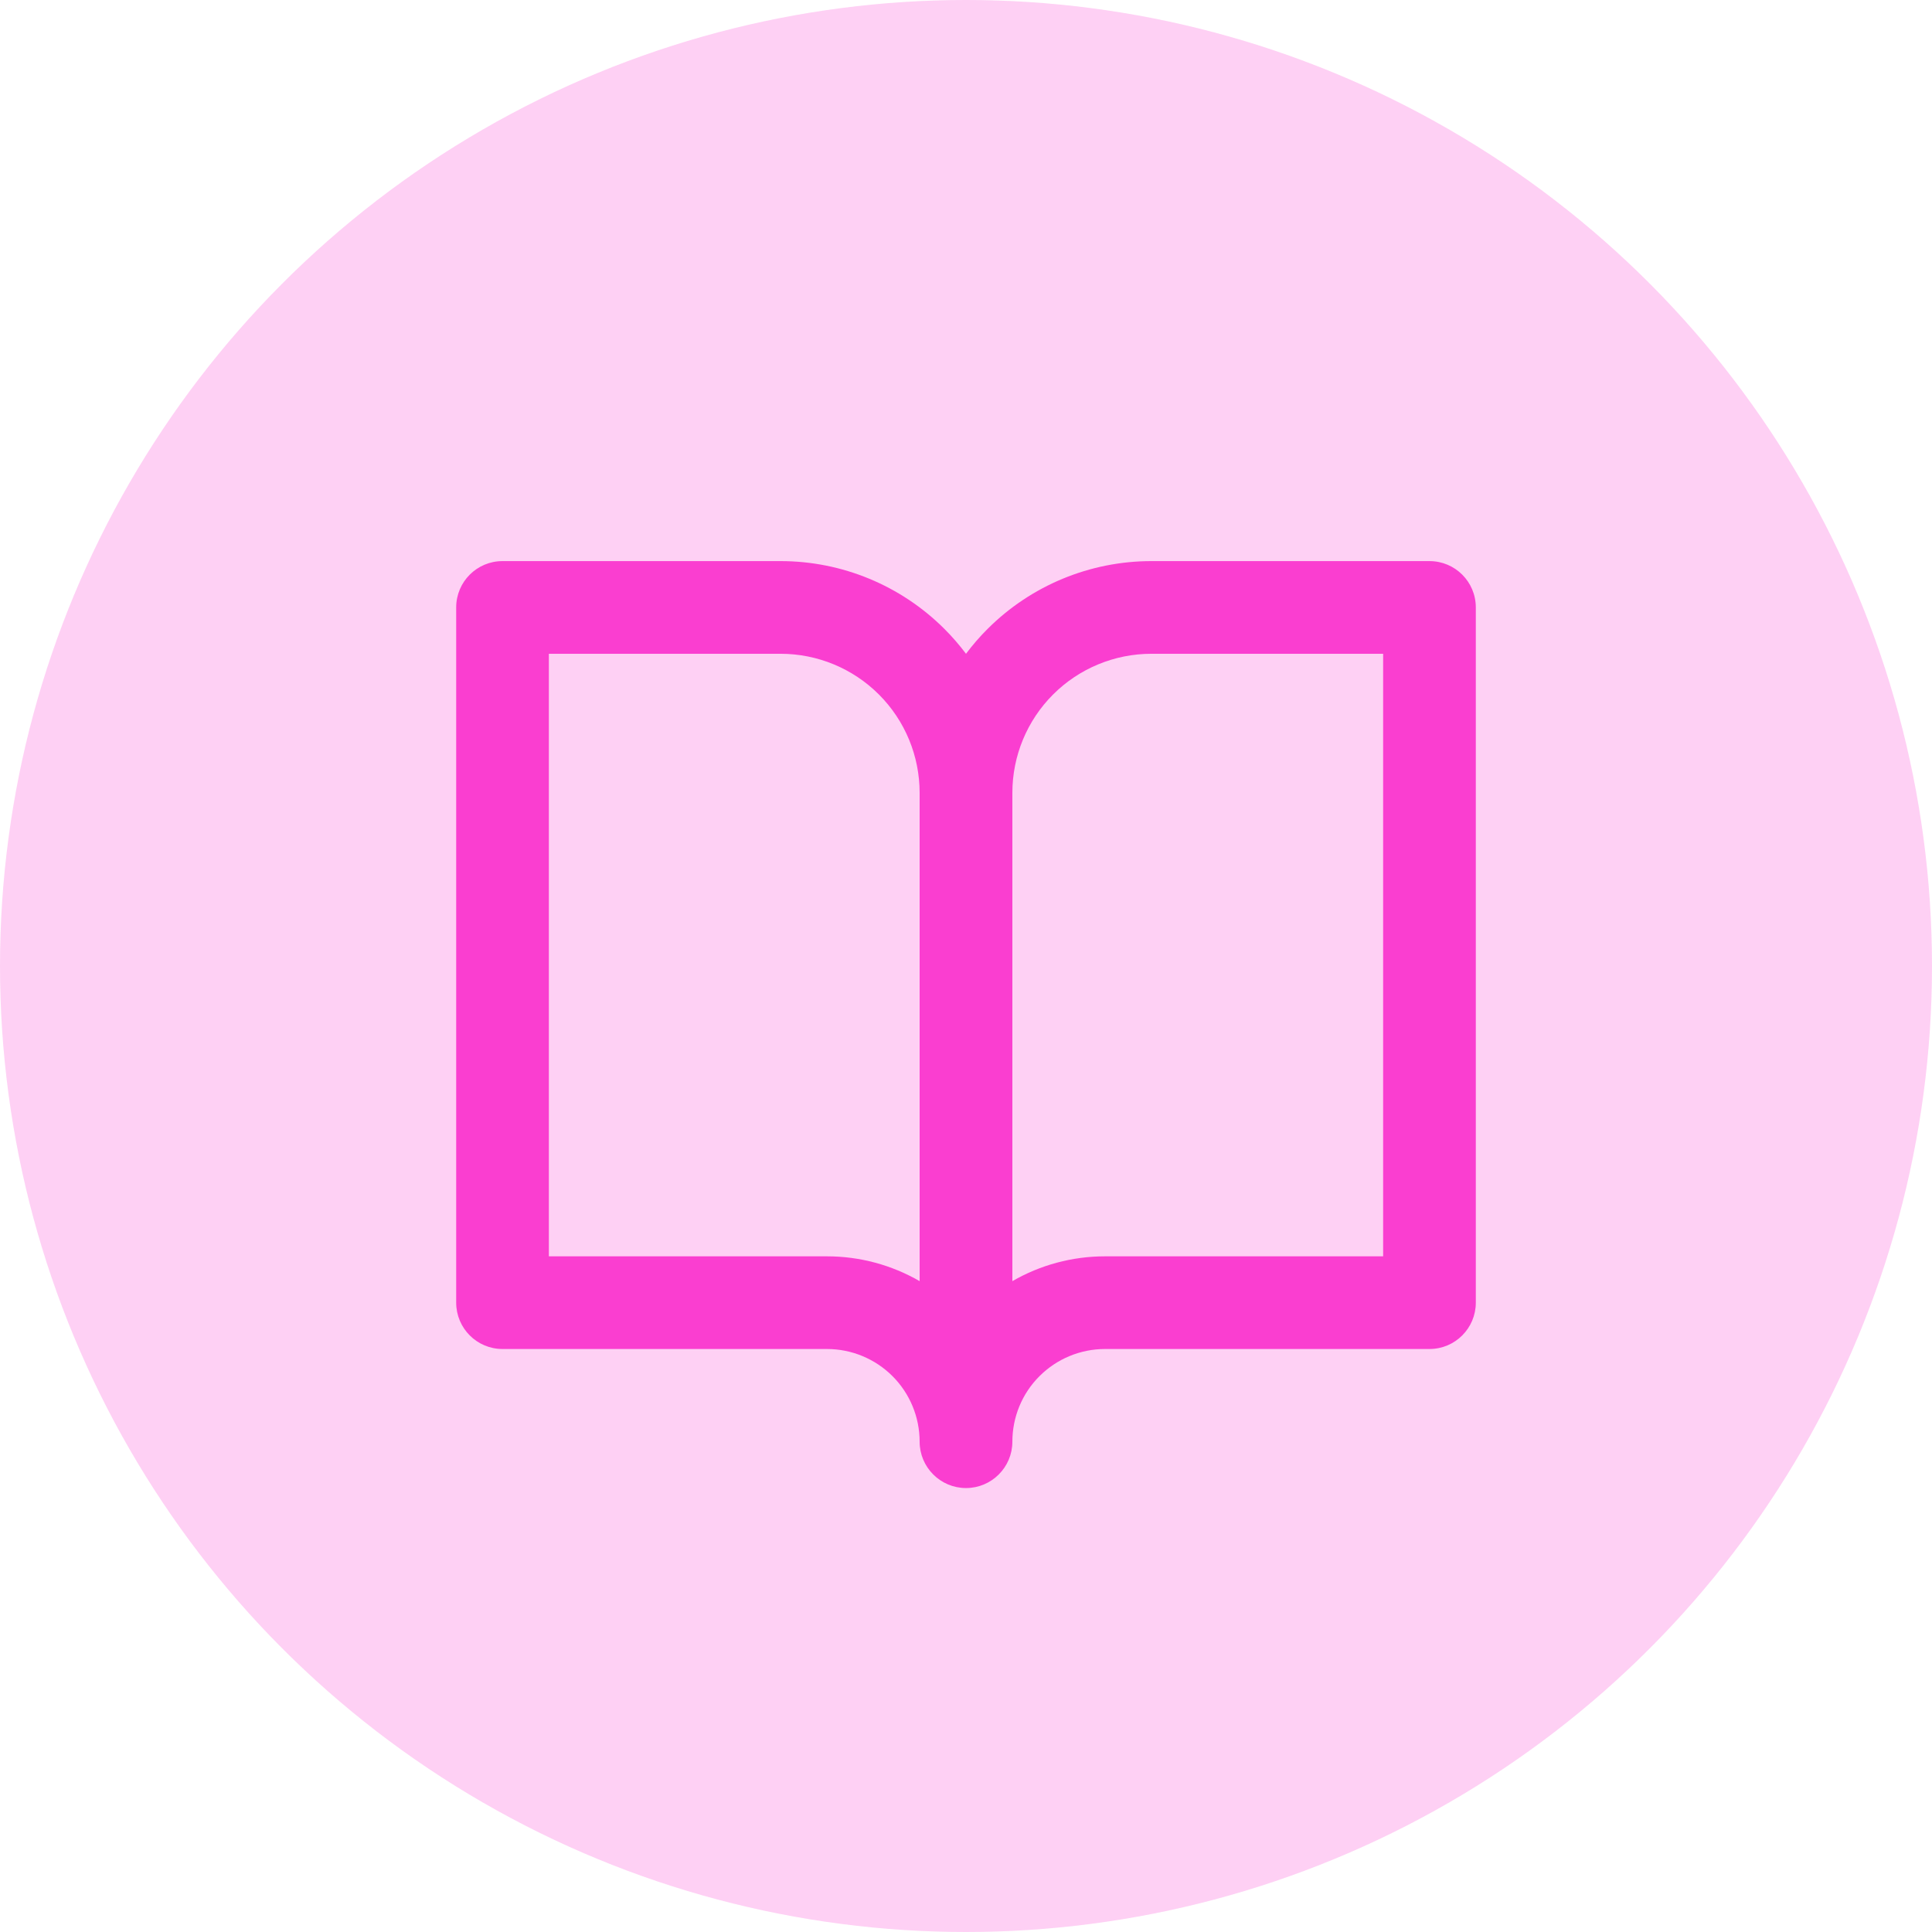
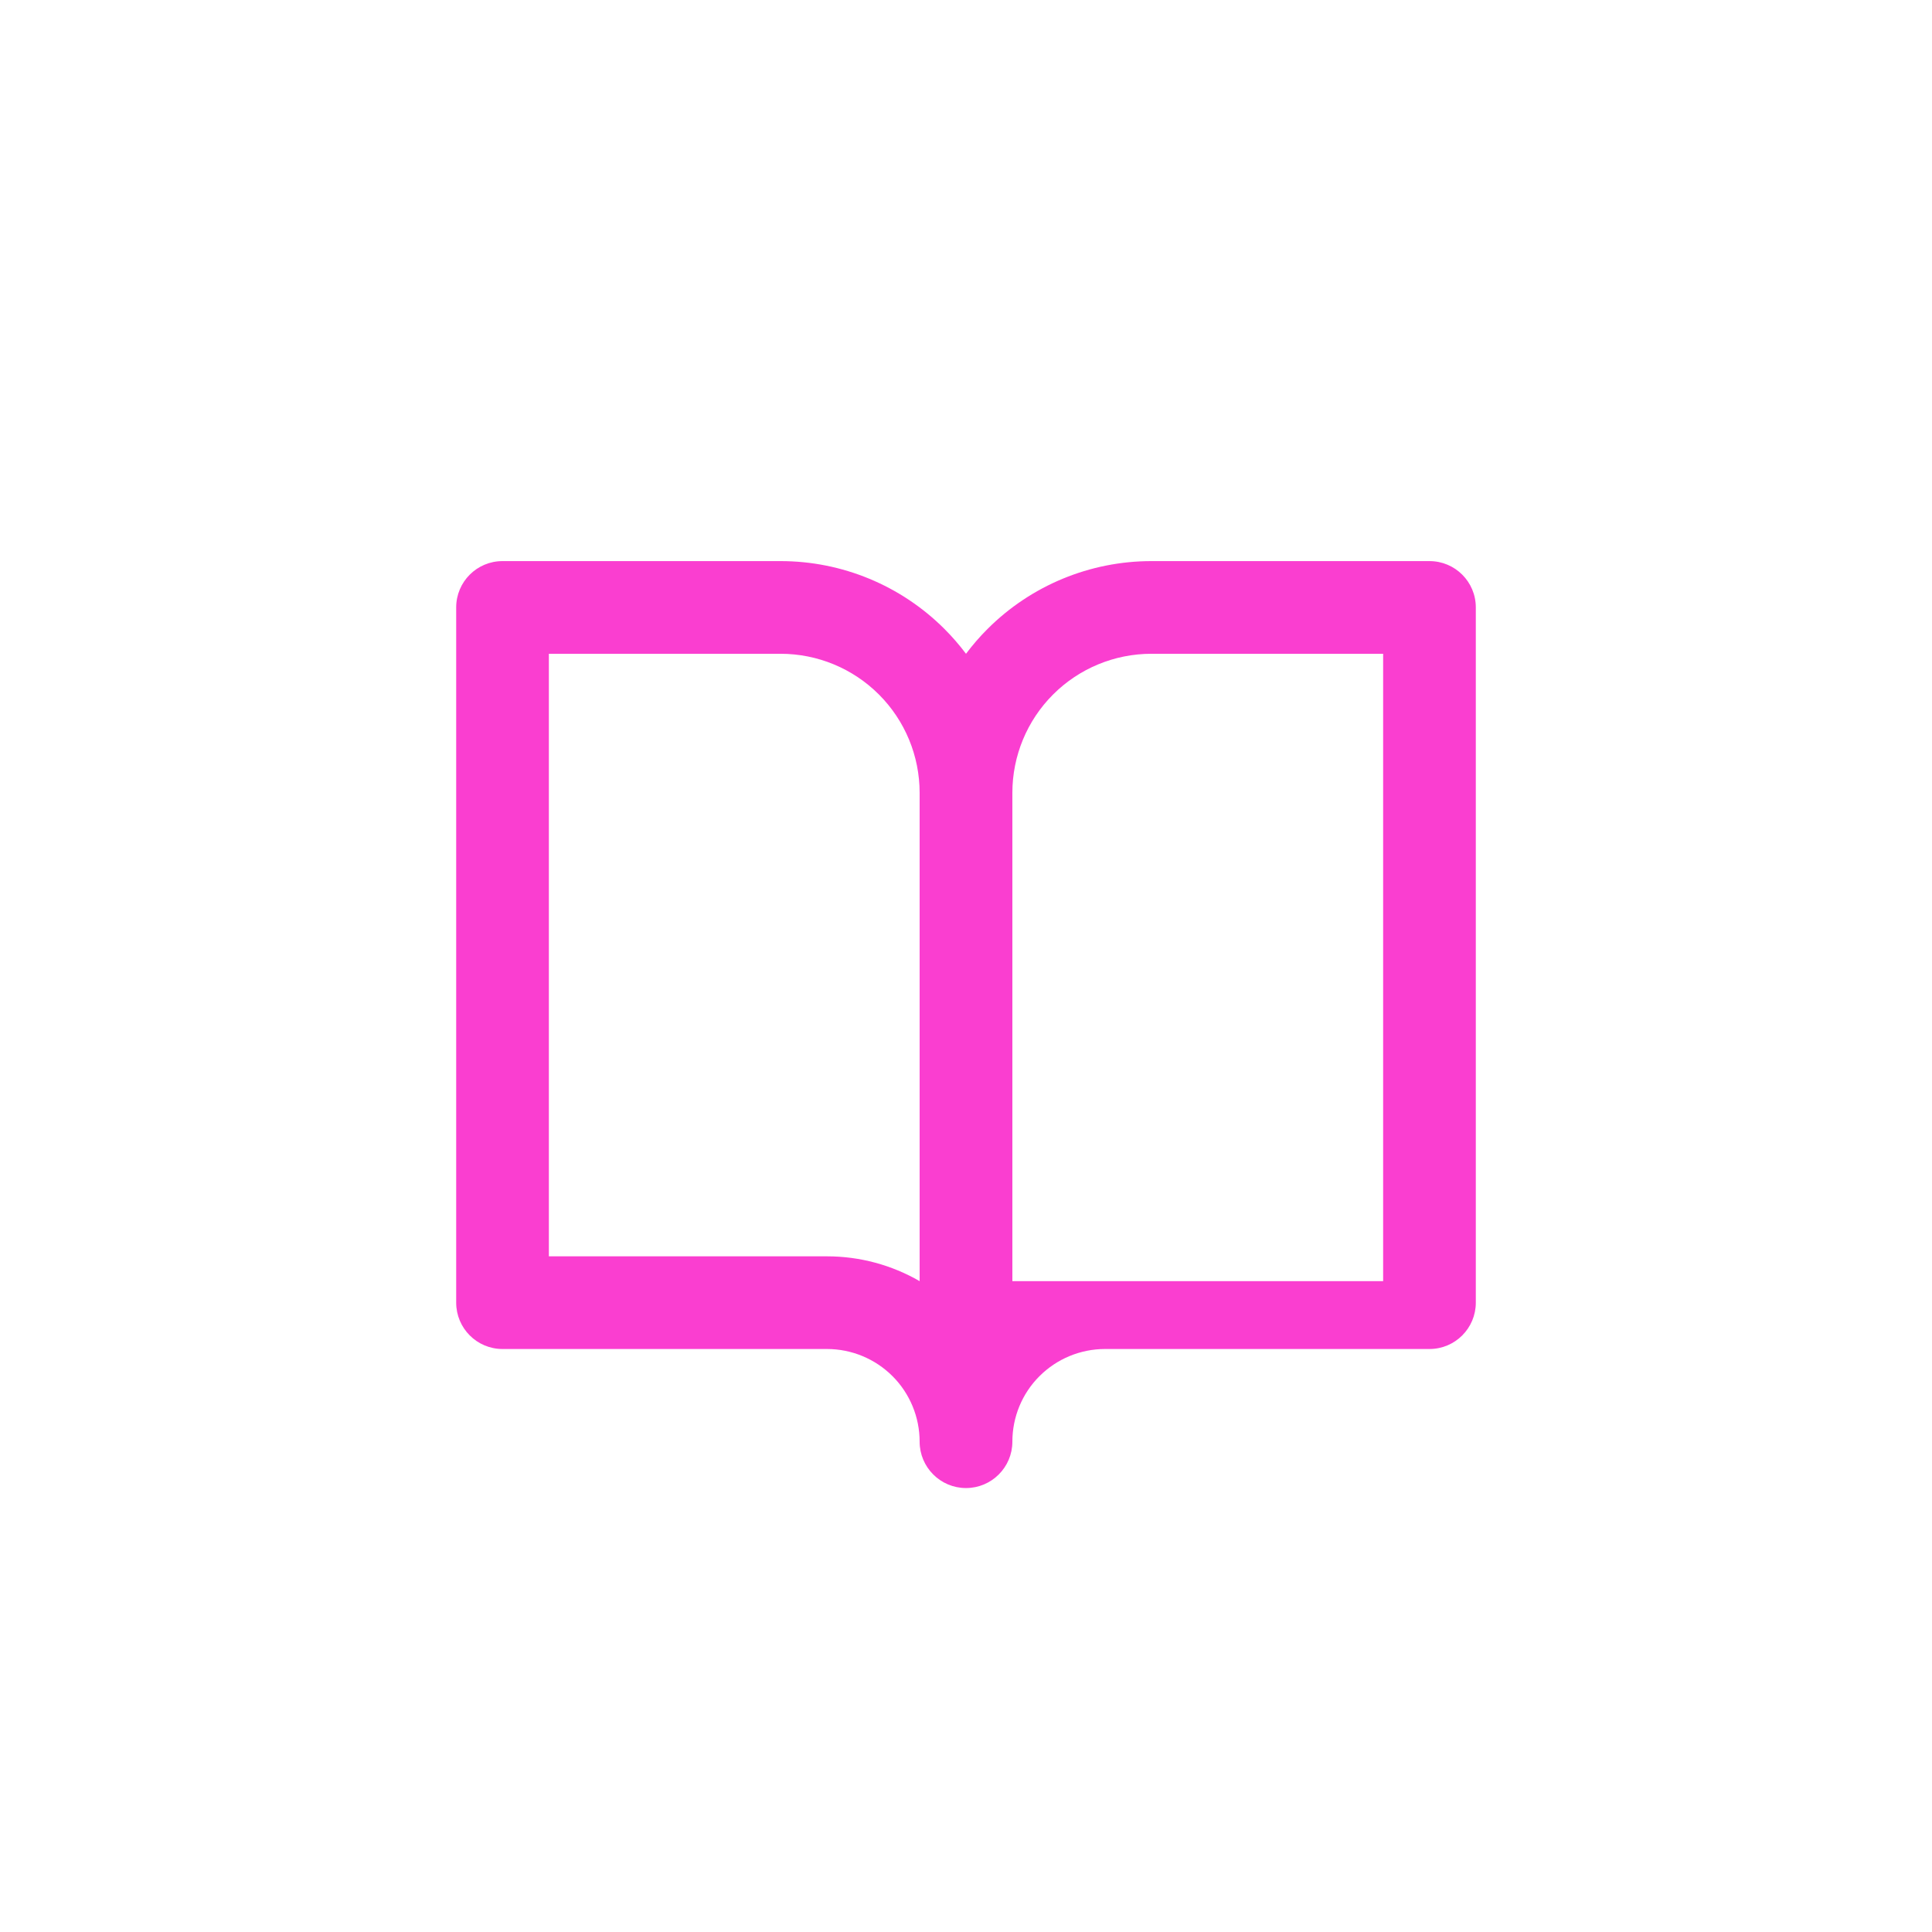
<svg xmlns="http://www.w3.org/2000/svg" width="33" height="33" viewBox="0 0 33 33" fill="none">
-   <circle cx="16.5" cy="16.5" r="16.5" fill="#FA3ED0" fill-opacity="0.24" />
-   <path fill-rule="evenodd" clip-rule="evenodd" d="M8.583 9.584C8.146 9.584 7.792 9.938 7.792 10.375V22.25C7.792 22.687 8.146 23.042 8.583 23.042H14.125C14.545 23.042 14.948 23.209 15.245 23.506C15.541 23.802 15.708 24.205 15.708 24.625C15.708 25.062 16.063 25.417 16.5 25.417C16.937 25.417 17.292 25.062 17.292 24.625C17.292 24.205 17.458 23.802 17.755 23.506C18.052 23.209 18.455 23.042 18.875 23.042H24.417C24.854 23.042 25.208 22.687 25.208 22.25V10.375C25.208 9.938 24.854 9.584 24.417 9.584H19.667C18.617 9.584 17.61 10.001 16.868 10.743C16.734 10.876 16.612 11.018 16.5 11.167C16.388 11.018 16.265 10.876 16.132 10.743C15.39 10.001 14.383 9.584 13.333 9.584H8.583ZM17.292 21.883C17.769 21.607 18.314 21.459 18.875 21.459H23.625V11.167H19.667C19.037 11.167 18.433 11.417 17.987 11.863C17.542 12.308 17.292 12.912 17.292 13.542V21.883ZM15.708 21.883V13.542C15.708 12.912 15.458 12.308 15.013 11.863C14.567 11.417 13.963 11.167 13.333 11.167H9.375V21.459H14.125C14.686 21.459 15.231 21.607 15.708 21.883Z" fill="#FA3ED0" />
+   <path fill-rule="evenodd" clip-rule="evenodd" d="M8.583 9.584C8.146 9.584 7.792 9.938 7.792 10.375V22.25C7.792 22.687 8.146 23.042 8.583 23.042H14.125C14.545 23.042 14.948 23.209 15.245 23.506C15.541 23.802 15.708 24.205 15.708 24.625C15.708 25.062 16.063 25.417 16.5 25.417C16.937 25.417 17.292 25.062 17.292 24.625C17.292 24.205 17.458 23.802 17.755 23.506C18.052 23.209 18.455 23.042 18.875 23.042H24.417C24.854 23.042 25.208 22.687 25.208 22.25V10.375C25.208 9.938 24.854 9.584 24.417 9.584H19.667C18.617 9.584 17.61 10.001 16.868 10.743C16.734 10.876 16.612 11.018 16.5 11.167C16.388 11.018 16.265 10.876 16.132 10.743C15.39 10.001 14.383 9.584 13.333 9.584H8.583ZM17.292 21.883H23.625V11.167H19.667C19.037 11.167 18.433 11.417 17.987 11.863C17.542 12.308 17.292 12.912 17.292 13.542V21.883ZM15.708 21.883V13.542C15.708 12.912 15.458 12.308 15.013 11.863C14.567 11.417 13.963 11.167 13.333 11.167H9.375V21.459H14.125C14.686 21.459 15.231 21.607 15.708 21.883Z" fill="#FA3ED0" />
</svg>